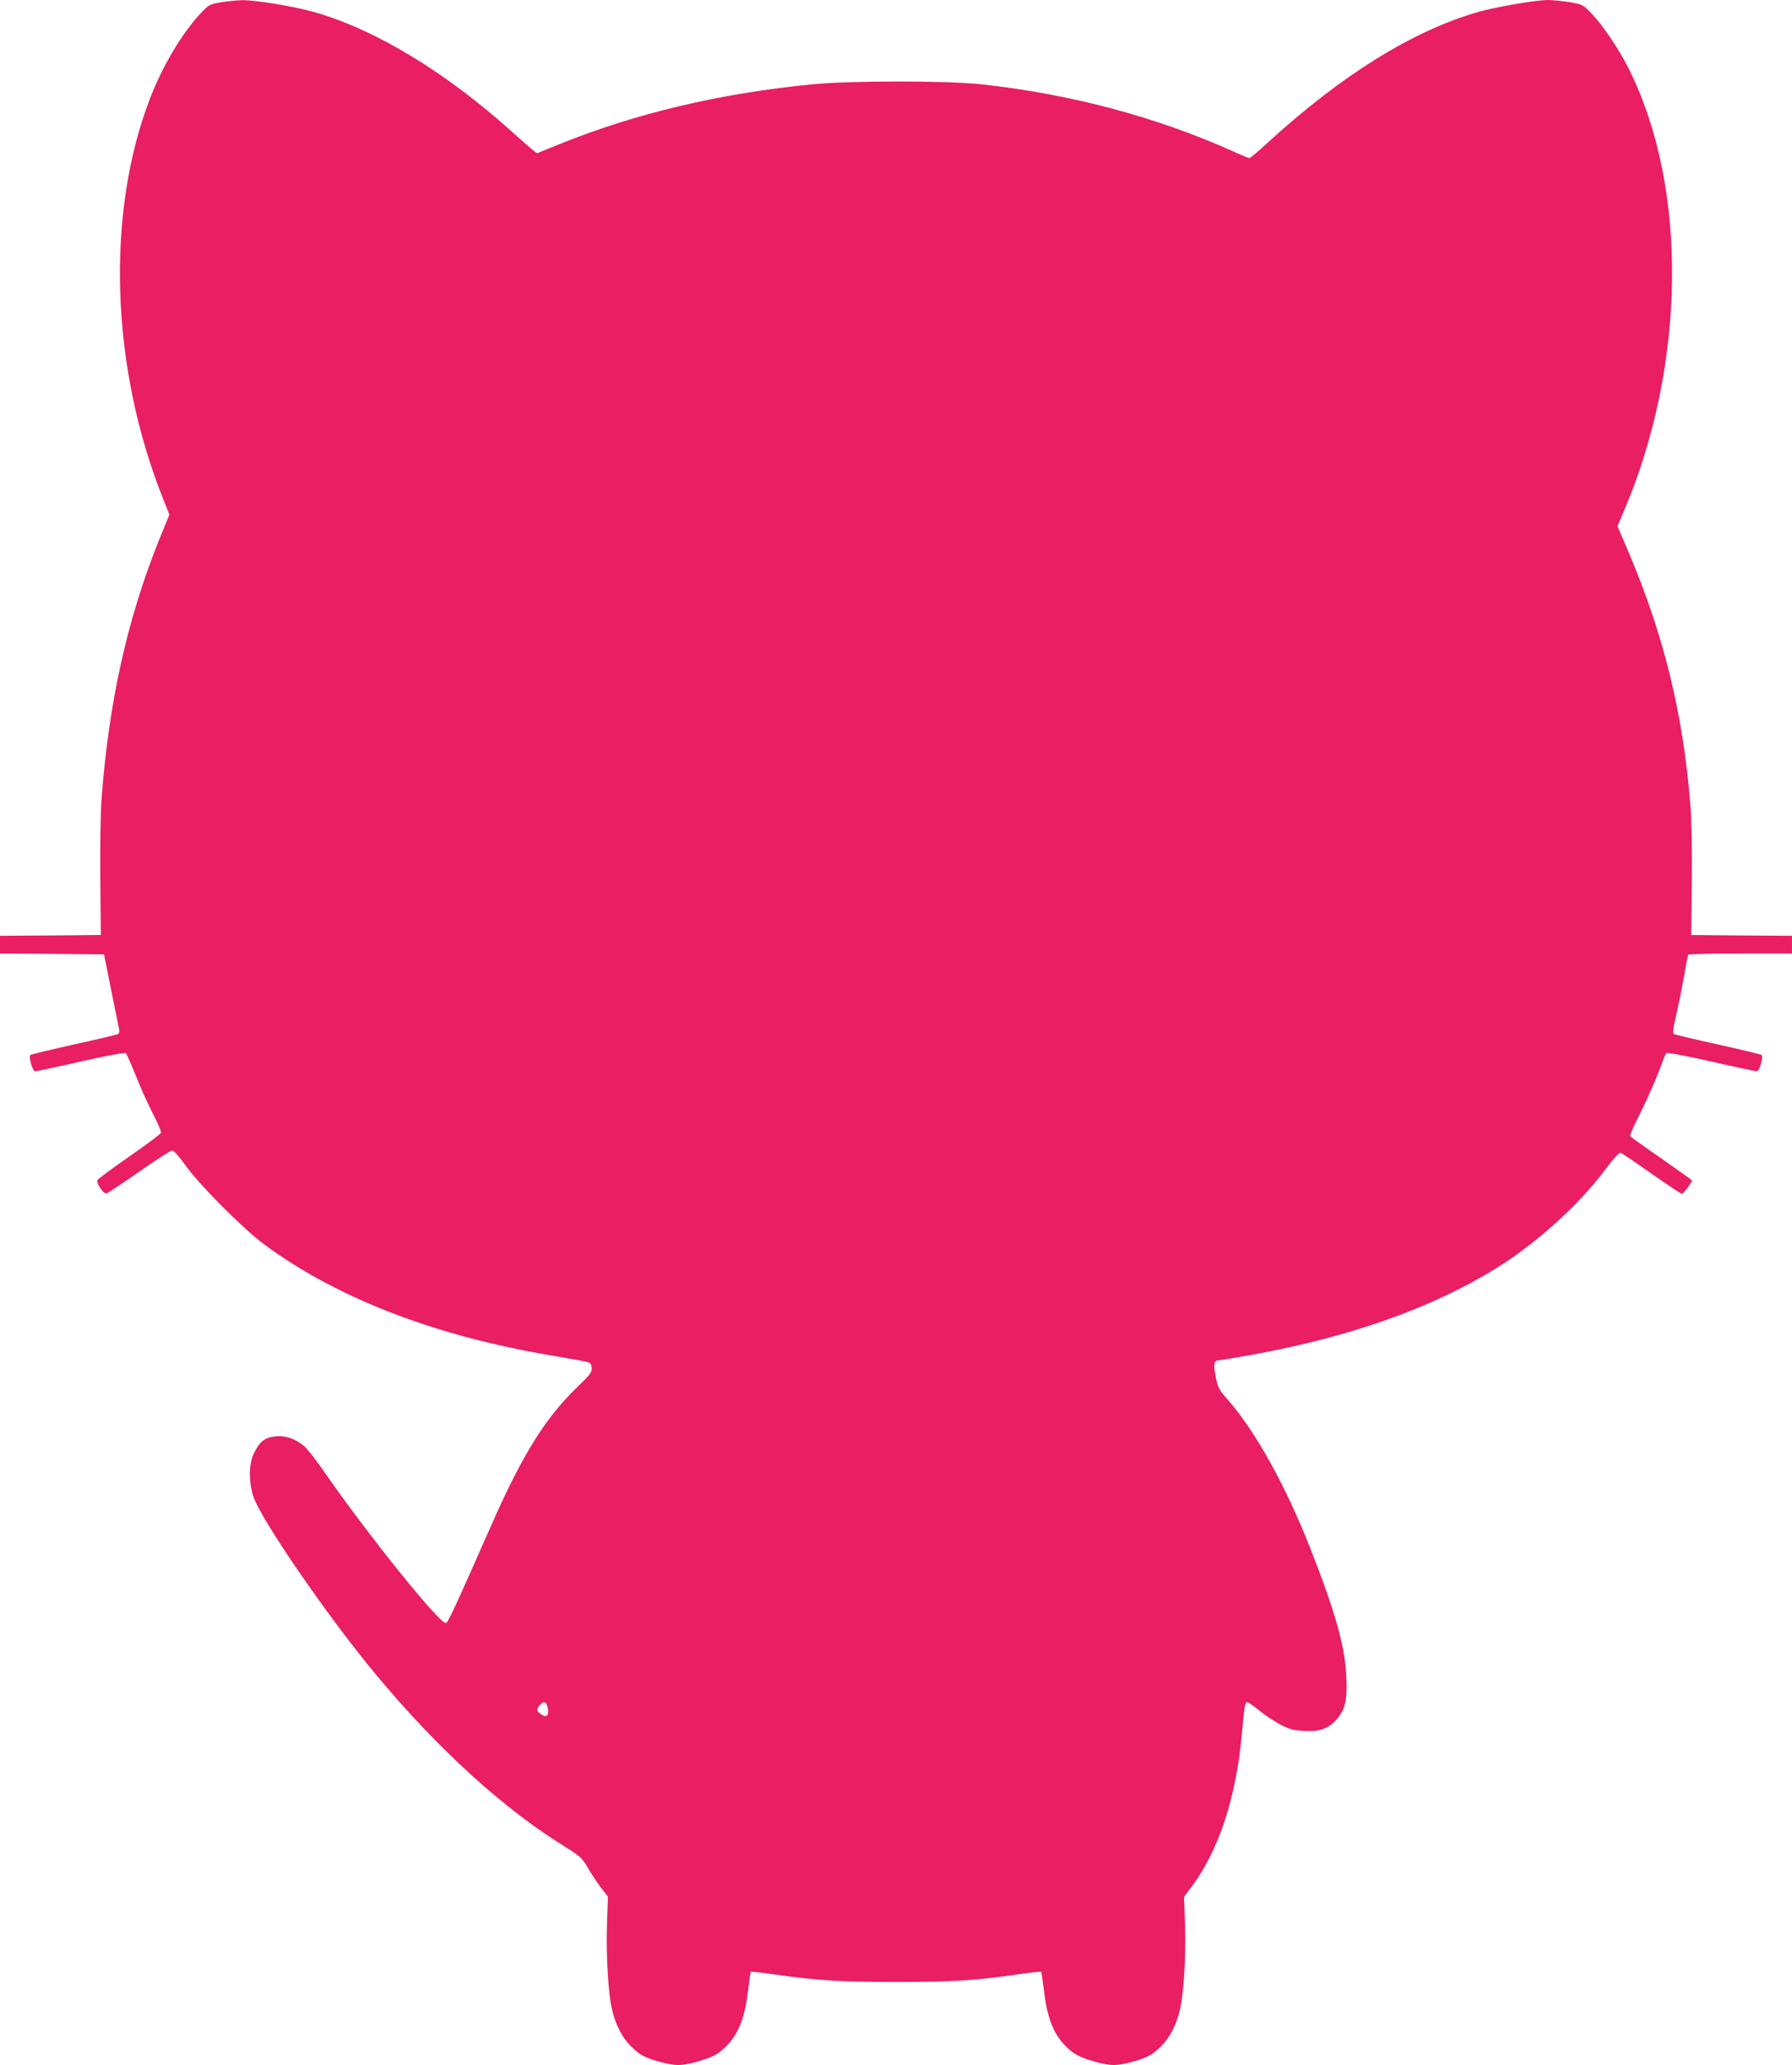
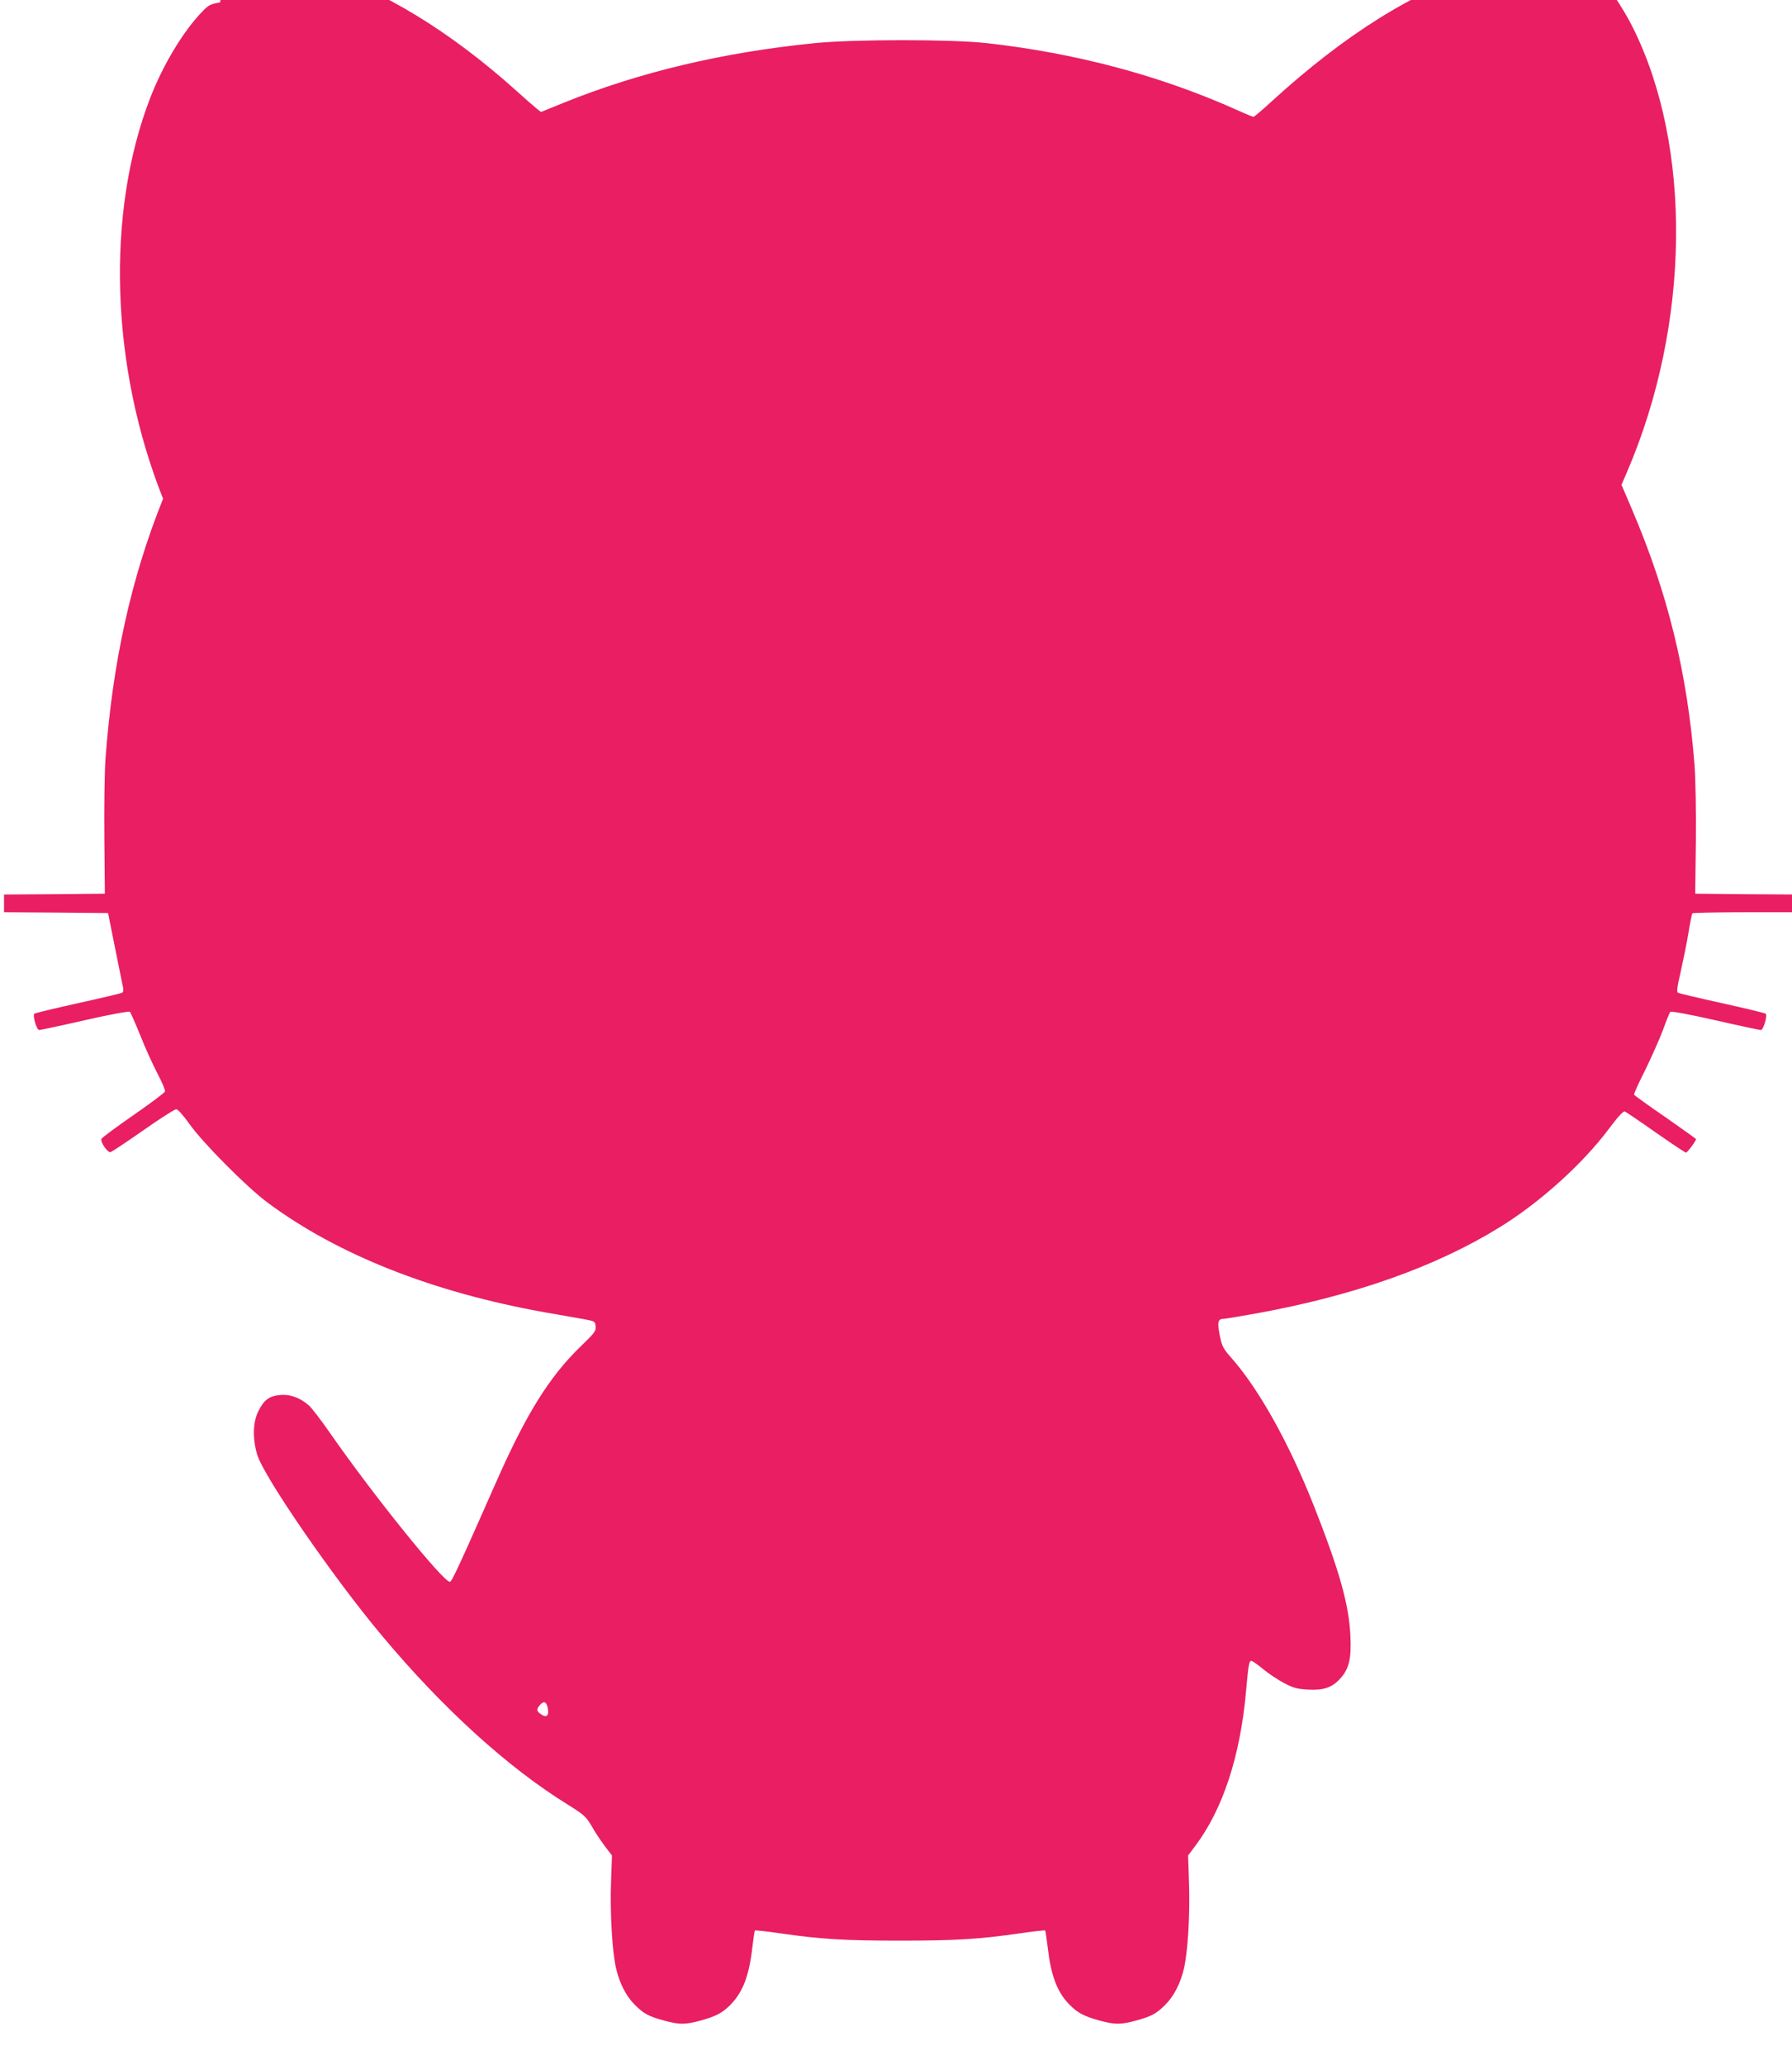
<svg xmlns="http://www.w3.org/2000/svg" version="1.0" width="1111pt" height="1280pt" viewBox="0 0 1111 1280" preserveAspectRatio="xMidYMid meet">
  <g transform="translate(0,1280) scale(0.1,-0.1)" fill="#e91e63" stroke="none">
-     <path d="M1365 12785 c-68 -12 -72 -15 -129 -76 -112 -123 -227 -317 -304 -514 -277 -715 -247 -1670 79 -2486 l39 -99 -64 -157 c-198 -492 -313 -1012 -357 -1613 -6 -86 -9 -305 -7 -495 l3 -340 -312 -3 -313 -2 0 -55 0 -55 322 -2 323 -3 7 -35 c4 -19 21 -105 38 -190 17 -85 36 -179 42 -208 10 -42 10 -55 0 -61 -7 -4 -130 -33 -275 -65 -144 -32 -265 -61 -269 -65 -12 -11 14 -101 30 -101 7 0 135 27 284 61 148 34 274 57 278 52 5 -4 34 -71 65 -147 30 -77 79 -183 107 -237 28 -53 49 -103 46 -110 -3 -8 -92 -75 -198 -148 -105 -73 -194 -139 -196 -146 -8 -19 38 -86 56 -82 8 2 100 63 203 135 104 73 196 132 205 131 10 0 45 -40 82 -92 83 -117 353 -389 483 -486 434 -323 1025 -557 1722 -681 99 -17 209 -37 245 -43 63 -12 65 -13 68 -44 3 -28 -7 -41 -89 -120 -198 -191 -341 -420 -532 -854 -227 -514 -271 -609 -283 -609 -42 0 -478 541 -742 921 -56 81 -116 159 -134 174 -55 47 -114 68 -175 63 -68 -6 -100 -29 -135 -98 -36 -68 -38 -174 -8 -273 43 -139 470 -759 769 -1116 379 -454 785 -823 1158 -1053 99 -62 111 -73 145 -130 19 -35 56 -90 81 -124 l46 -60 -6 -175 c-6 -190 8 -427 32 -527 22 -92 62 -170 115 -223 57 -57 86 -72 184 -99 95 -25 127 -25 222 0 98 27 139 48 191 102 75 78 113 179 133 357 6 52 13 97 15 100 3 2 71 -5 152 -17 257 -37 398 -46 748 -46 350 0 491 9 748 46 81 12 149 19 152 17 2 -3 9 -48 15 -100 20 -177 58 -280 133 -357 52 -54 93 -75 191 -102 95 -25 127 -25 222 0 98 27 127 42 184 99 53 53 93 131 115 223 24 103 38 329 32 522 l-6 180 45 60 c170 226 278 553 314 956 15 167 19 190 33 190 7 0 39 -23 72 -50 33 -28 91 -66 130 -87 58 -31 82 -37 148 -41 96 -6 151 13 200 67 57 63 71 123 64 270 -9 190 -68 400 -224 796 -152 386 -337 719 -506 914 -60 68 -66 79 -80 150 -16 80 -11 101 24 101 10 0 105 16 211 35 602 110 1108 289 1503 534 247 152 514 393 675 609 53 71 89 111 98 107 7 -2 94 -61 192 -130 99 -69 183 -125 188 -125 8 0 62 73 62 84 0 2 -86 63 -190 136 -105 72 -192 135 -194 139 -3 4 28 72 68 151 39 80 89 192 111 250 21 58 41 109 46 113 4 5 129 -18 277 -52 149 -34 277 -61 284 -61 16 0 42 90 30 101 -4 4 -125 33 -269 65 -145 32 -268 61 -275 65 -9 6 -5 35 15 121 14 62 36 169 48 238 11 69 23 128 26 133 2 4 148 7 324 7 l319 0 0 55 0 55 -312 2 -313 3 4 325 c2 187 -2 386 -8 470 -45 575 -166 1067 -388 1587 l-65 152 36 84 c391 911 404 2014 33 2753 -59 118 -156 262 -226 336 -55 58 -57 60 -136 74 -44 7 -106 14 -138 14 -74 0 -324 -43 -436 -75 -405 -117 -846 -392 -1306 -813 -55 -51 -104 -92 -109 -92 -4 0 -49 18 -99 41 -477 214 -1000 354 -1557 416 -220 24 -815 24 -1060 0 -573 -57 -1091 -180 -1563 -371 l-138 -56 -28 22 c-16 13 -71 61 -123 108 -413 372 -847 635 -1225 744 -126 36 -368 76 -450 75 -37 -1 -99 -7 -138 -14z m2031 -10571 c9 -47 -6 -63 -40 -40 -30 19 -32 32 -9 58 25 28 41 22 49 -18z" />
+     <path d="M1365 12785 c-68 -12 -72 -15 -129 -76 -112 -123 -227 -317 -304 -514 -277 -715 -247 -1670 79 -2486 c-198 -492 -313 -1012 -357 -1613 -6 -86 -9 -305 -7 -495 l3 -340 -312 -3 -313 -2 0 -55 0 -55 322 -2 323 -3 7 -35 c4 -19 21 -105 38 -190 17 -85 36 -179 42 -208 10 -42 10 -55 0 -61 -7 -4 -130 -33 -275 -65 -144 -32 -265 -61 -269 -65 -12 -11 14 -101 30 -101 7 0 135 27 284 61 148 34 274 57 278 52 5 -4 34 -71 65 -147 30 -77 79 -183 107 -237 28 -53 49 -103 46 -110 -3 -8 -92 -75 -198 -148 -105 -73 -194 -139 -196 -146 -8 -19 38 -86 56 -82 8 2 100 63 203 135 104 73 196 132 205 131 10 0 45 -40 82 -92 83 -117 353 -389 483 -486 434 -323 1025 -557 1722 -681 99 -17 209 -37 245 -43 63 -12 65 -13 68 -44 3 -28 -7 -41 -89 -120 -198 -191 -341 -420 -532 -854 -227 -514 -271 -609 -283 -609 -42 0 -478 541 -742 921 -56 81 -116 159 -134 174 -55 47 -114 68 -175 63 -68 -6 -100 -29 -135 -98 -36 -68 -38 -174 -8 -273 43 -139 470 -759 769 -1116 379 -454 785 -823 1158 -1053 99 -62 111 -73 145 -130 19 -35 56 -90 81 -124 l46 -60 -6 -175 c-6 -190 8 -427 32 -527 22 -92 62 -170 115 -223 57 -57 86 -72 184 -99 95 -25 127 -25 222 0 98 27 139 48 191 102 75 78 113 179 133 357 6 52 13 97 15 100 3 2 71 -5 152 -17 257 -37 398 -46 748 -46 350 0 491 9 748 46 81 12 149 19 152 17 2 -3 9 -48 15 -100 20 -177 58 -280 133 -357 52 -54 93 -75 191 -102 95 -25 127 -25 222 0 98 27 127 42 184 99 53 53 93 131 115 223 24 103 38 329 32 522 l-6 180 45 60 c170 226 278 553 314 956 15 167 19 190 33 190 7 0 39 -23 72 -50 33 -28 91 -66 130 -87 58 -31 82 -37 148 -41 96 -6 151 13 200 67 57 63 71 123 64 270 -9 190 -68 400 -224 796 -152 386 -337 719 -506 914 -60 68 -66 79 -80 150 -16 80 -11 101 24 101 10 0 105 16 211 35 602 110 1108 289 1503 534 247 152 514 393 675 609 53 71 89 111 98 107 7 -2 94 -61 192 -130 99 -69 183 -125 188 -125 8 0 62 73 62 84 0 2 -86 63 -190 136 -105 72 -192 135 -194 139 -3 4 28 72 68 151 39 80 89 192 111 250 21 58 41 109 46 113 4 5 129 -18 277 -52 149 -34 277 -61 284 -61 16 0 42 90 30 101 -4 4 -125 33 -269 65 -145 32 -268 61 -275 65 -9 6 -5 35 15 121 14 62 36 169 48 238 11 69 23 128 26 133 2 4 148 7 324 7 l319 0 0 55 0 55 -312 2 -313 3 4 325 c2 187 -2 386 -8 470 -45 575 -166 1067 -388 1587 l-65 152 36 84 c391 911 404 2014 33 2753 -59 118 -156 262 -226 336 -55 58 -57 60 -136 74 -44 7 -106 14 -138 14 -74 0 -324 -43 -436 -75 -405 -117 -846 -392 -1306 -813 -55 -51 -104 -92 -109 -92 -4 0 -49 18 -99 41 -477 214 -1000 354 -1557 416 -220 24 -815 24 -1060 0 -573 -57 -1091 -180 -1563 -371 l-138 -56 -28 22 c-16 13 -71 61 -123 108 -413 372 -847 635 -1225 744 -126 36 -368 76 -450 75 -37 -1 -99 -7 -138 -14z m2031 -10571 c9 -47 -6 -63 -40 -40 -30 19 -32 32 -9 58 25 28 41 22 49 -18z" />
  </g>
</svg>